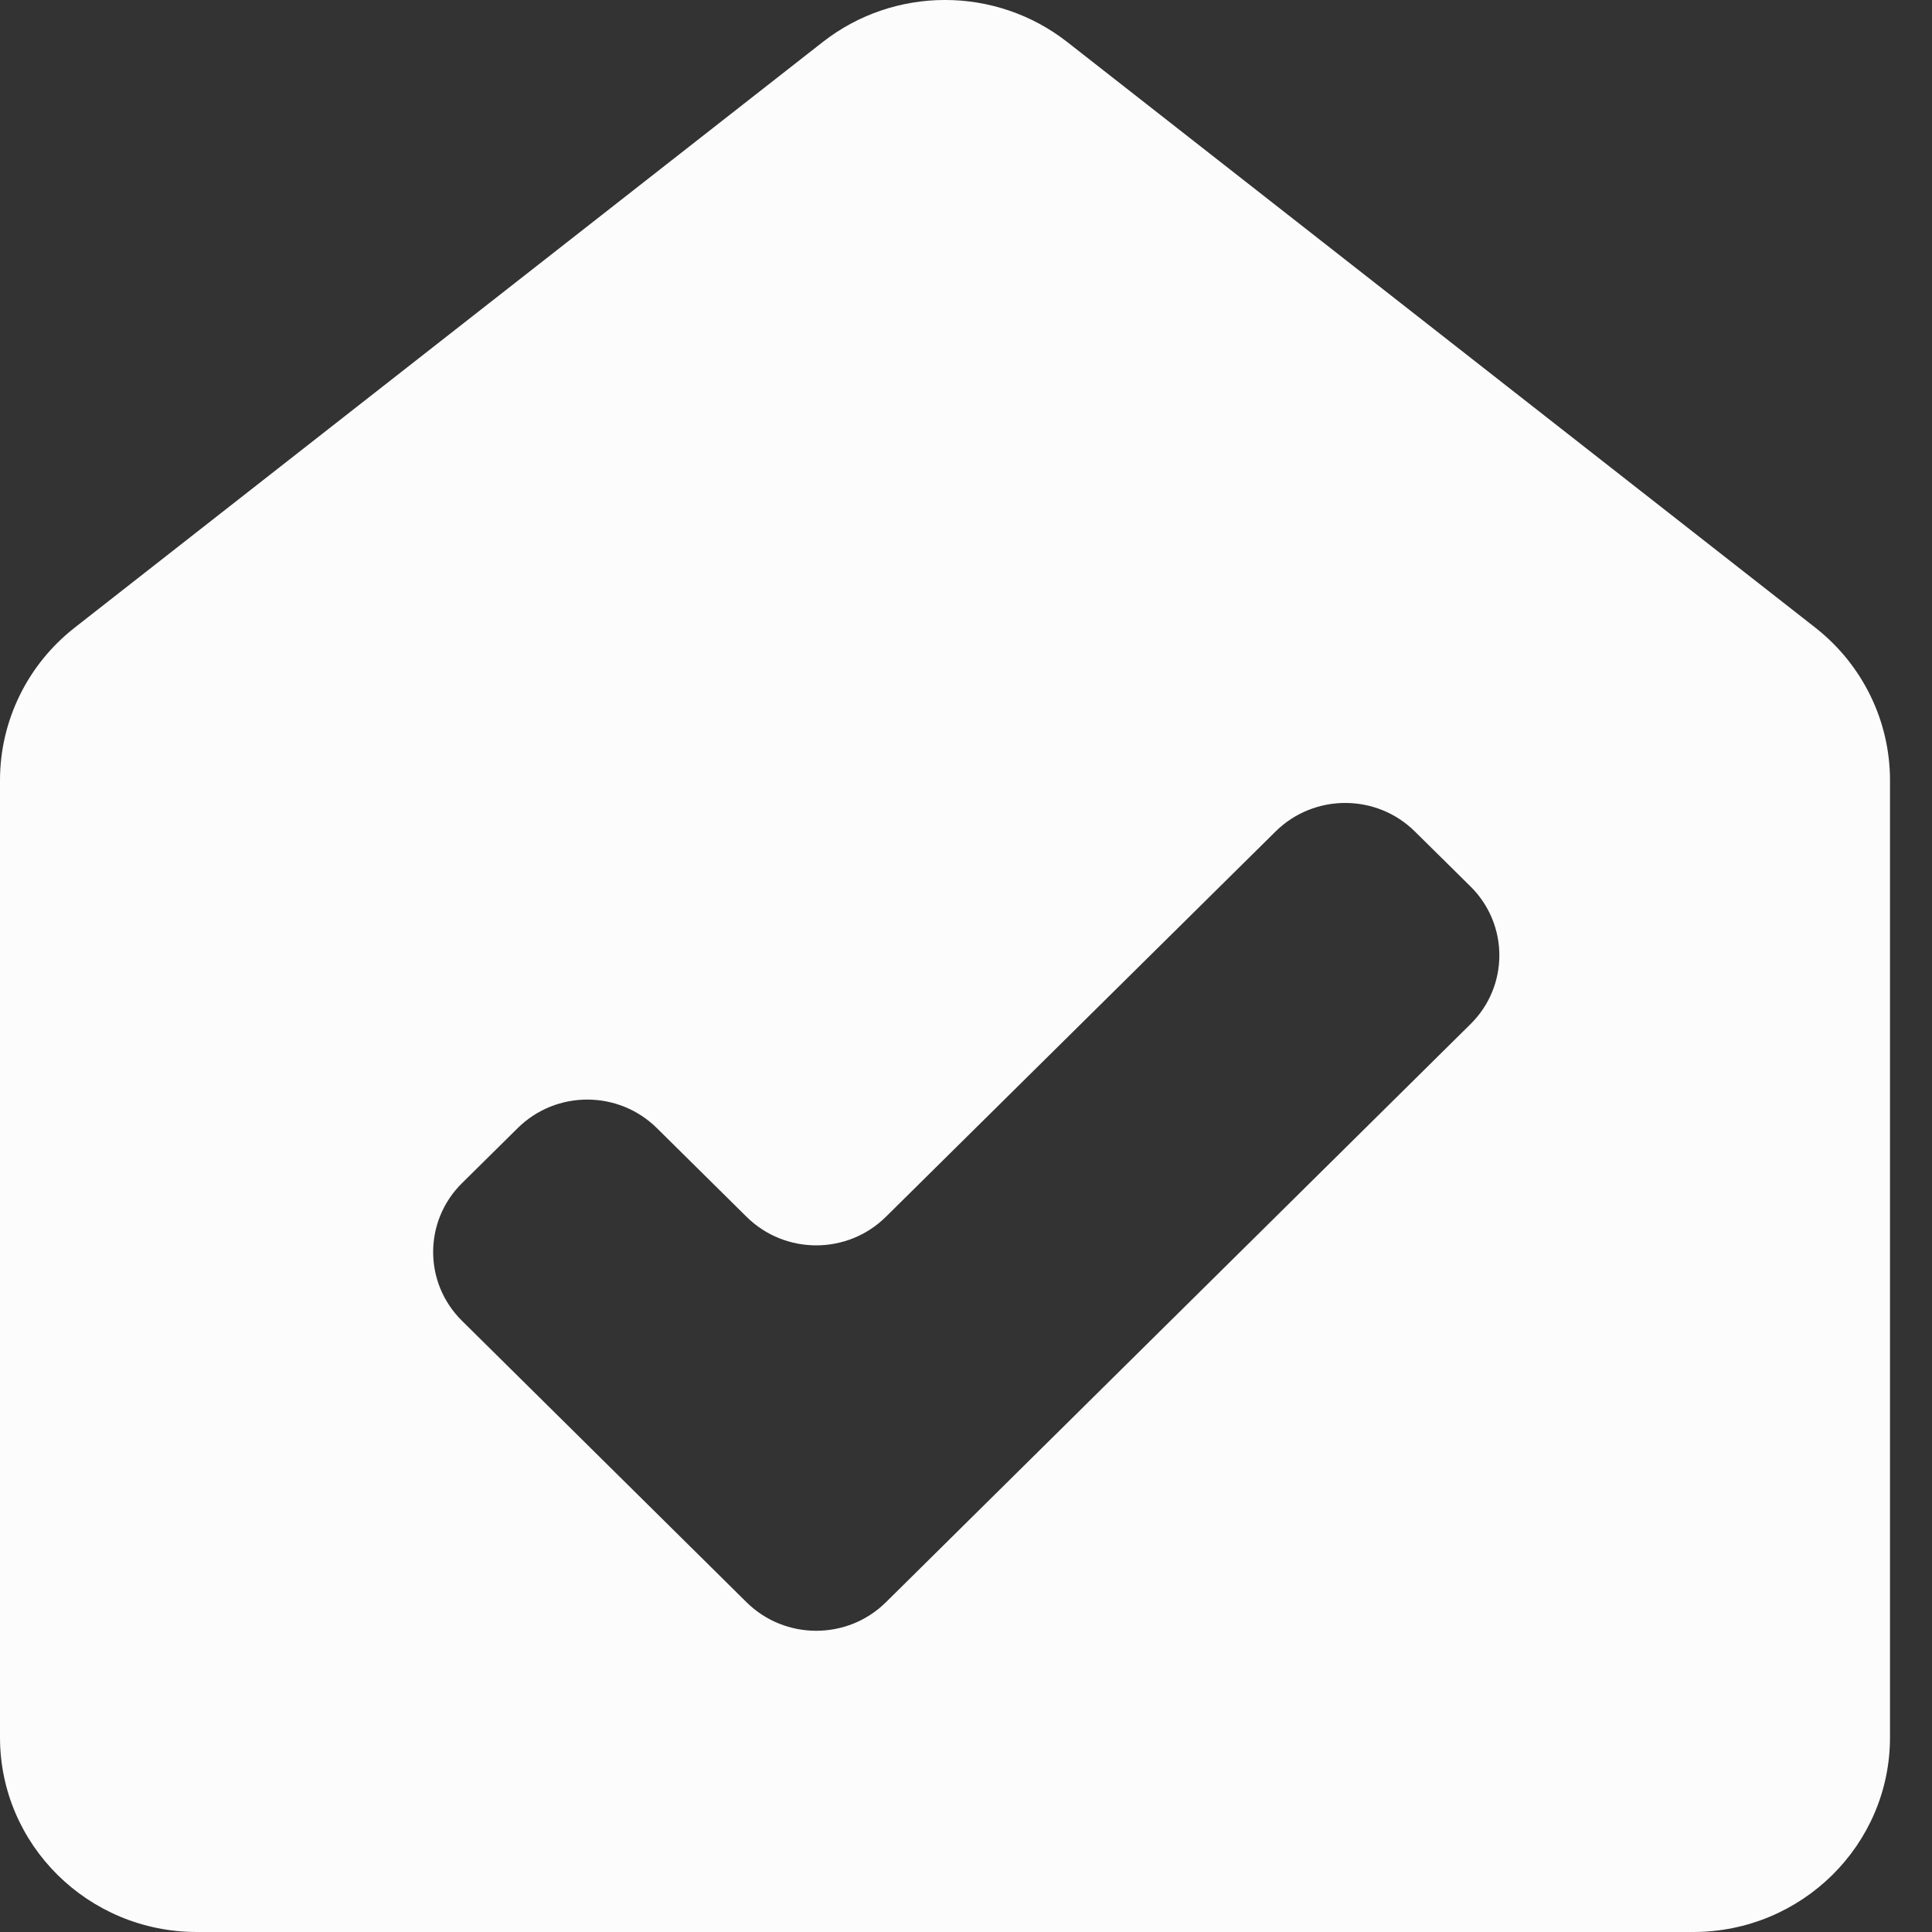
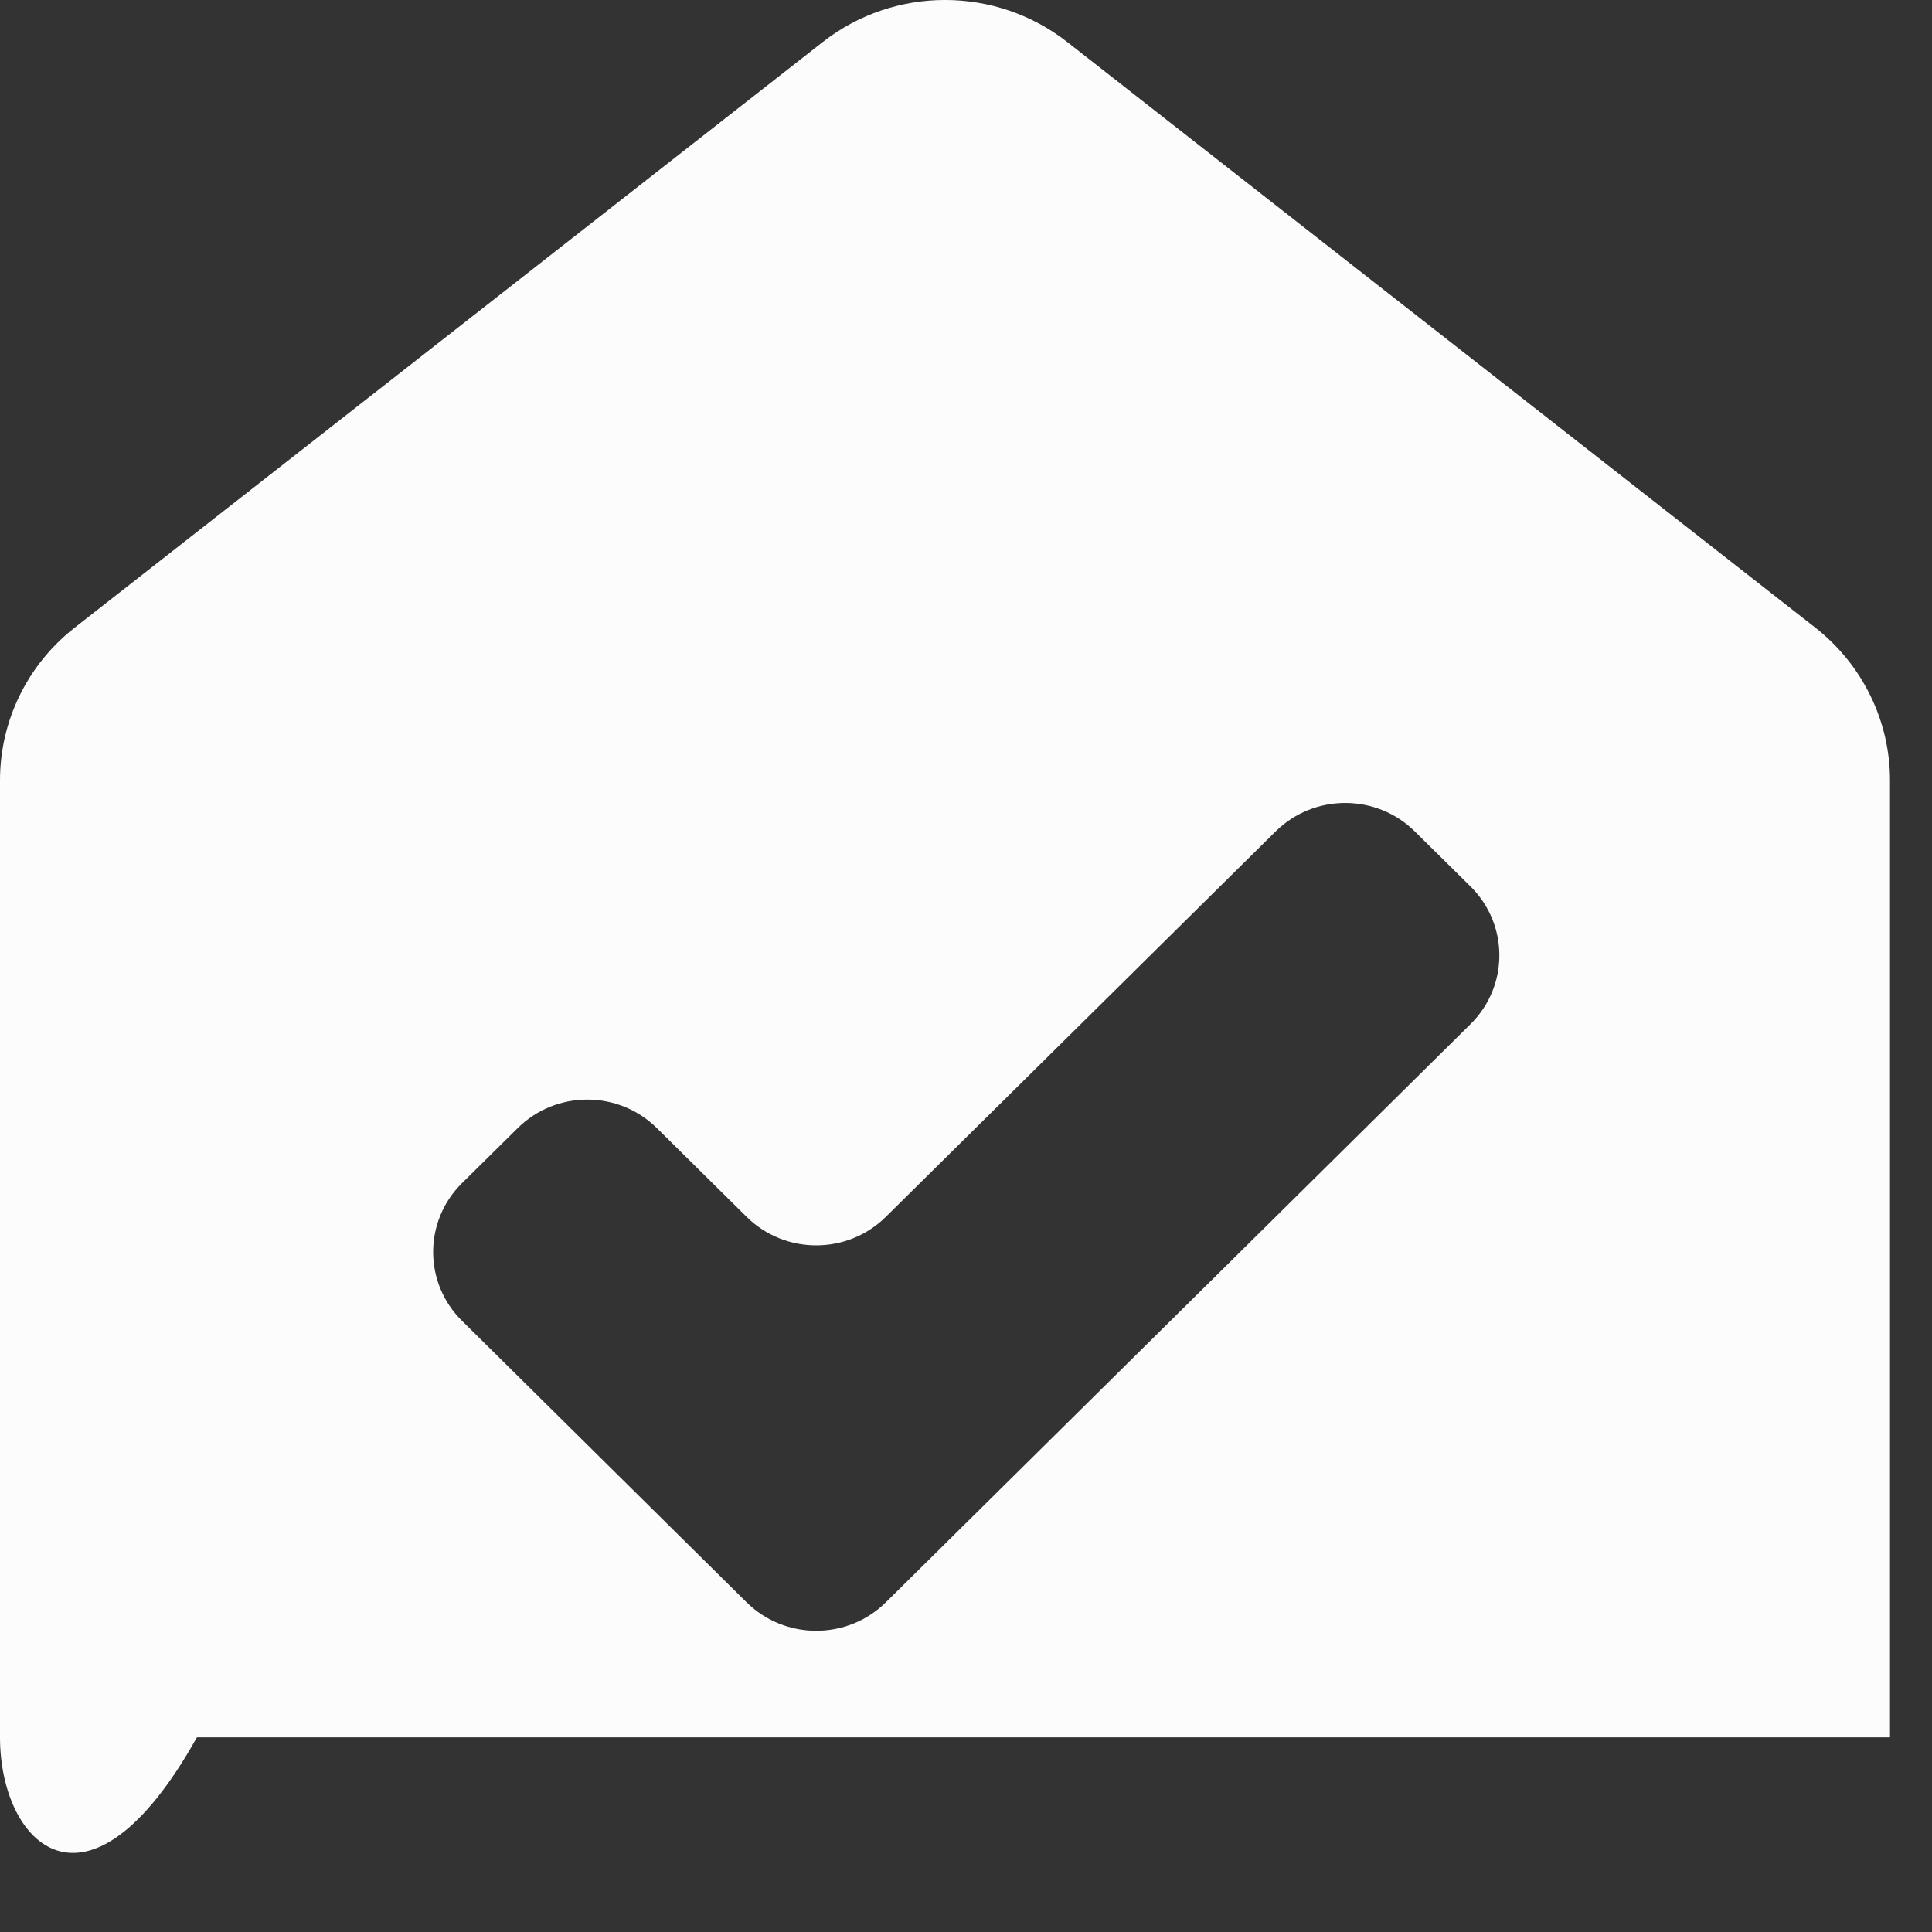
<svg xmlns="http://www.w3.org/2000/svg" width="23" height="23" viewBox="0 0 23 23" fill="none">
  <rect x="0" y="0" width="23" height="23" fill="#333333" stroke="none" />
-   <path fill-rule="evenodd" clip-rule="evenodd" d="M9.795 0.5C10.648 -0.167 11.852 -0.167 12.705 0.5L21.611 7.472C22.172 7.912 22.5 8.581 22.5 9.289V20.683C22.5 21.962 21.451 23 20.156 23H2.344C1.049 23 0 21.962 0 20.683V9.289C2.01486e-05 8.581 0.327 7.912 0.889 7.472L9.795 0.5ZM16.843 9.898C16.386 9.446 15.644 9.446 15.186 9.898L10.546 14.486C10.088 14.939 9.346 14.939 8.888 14.486L7.82 13.43C7.362 12.977 6.62 12.977 6.163 13.43L5.5 14.085C5.042 14.538 5.042 15.272 5.5 15.724L8.888 19.075C9.346 19.527 10.088 19.527 10.546 19.075L17.506 12.192C17.964 11.74 17.964 11.006 17.506 10.553L16.843 9.898Z" fill="#FBFCFB" />
+   <path fill-rule="evenodd" clip-rule="evenodd" d="M9.795 0.5C10.648 -0.167 11.852 -0.167 12.705 0.5L21.611 7.472C22.172 7.912 22.5 8.581 22.5 9.289V20.683H2.344C1.049 23 0 21.962 0 20.683V9.289C2.01486e-05 8.581 0.327 7.912 0.889 7.472L9.795 0.5ZM16.843 9.898C16.386 9.446 15.644 9.446 15.186 9.898L10.546 14.486C10.088 14.939 9.346 14.939 8.888 14.486L7.82 13.43C7.362 12.977 6.62 12.977 6.163 13.43L5.5 14.085C5.042 14.538 5.042 15.272 5.5 15.724L8.888 19.075C9.346 19.527 10.088 19.527 10.546 19.075L17.506 12.192C17.964 11.74 17.964 11.006 17.506 10.553L16.843 9.898Z" fill="#FBFCFB" />
</svg>